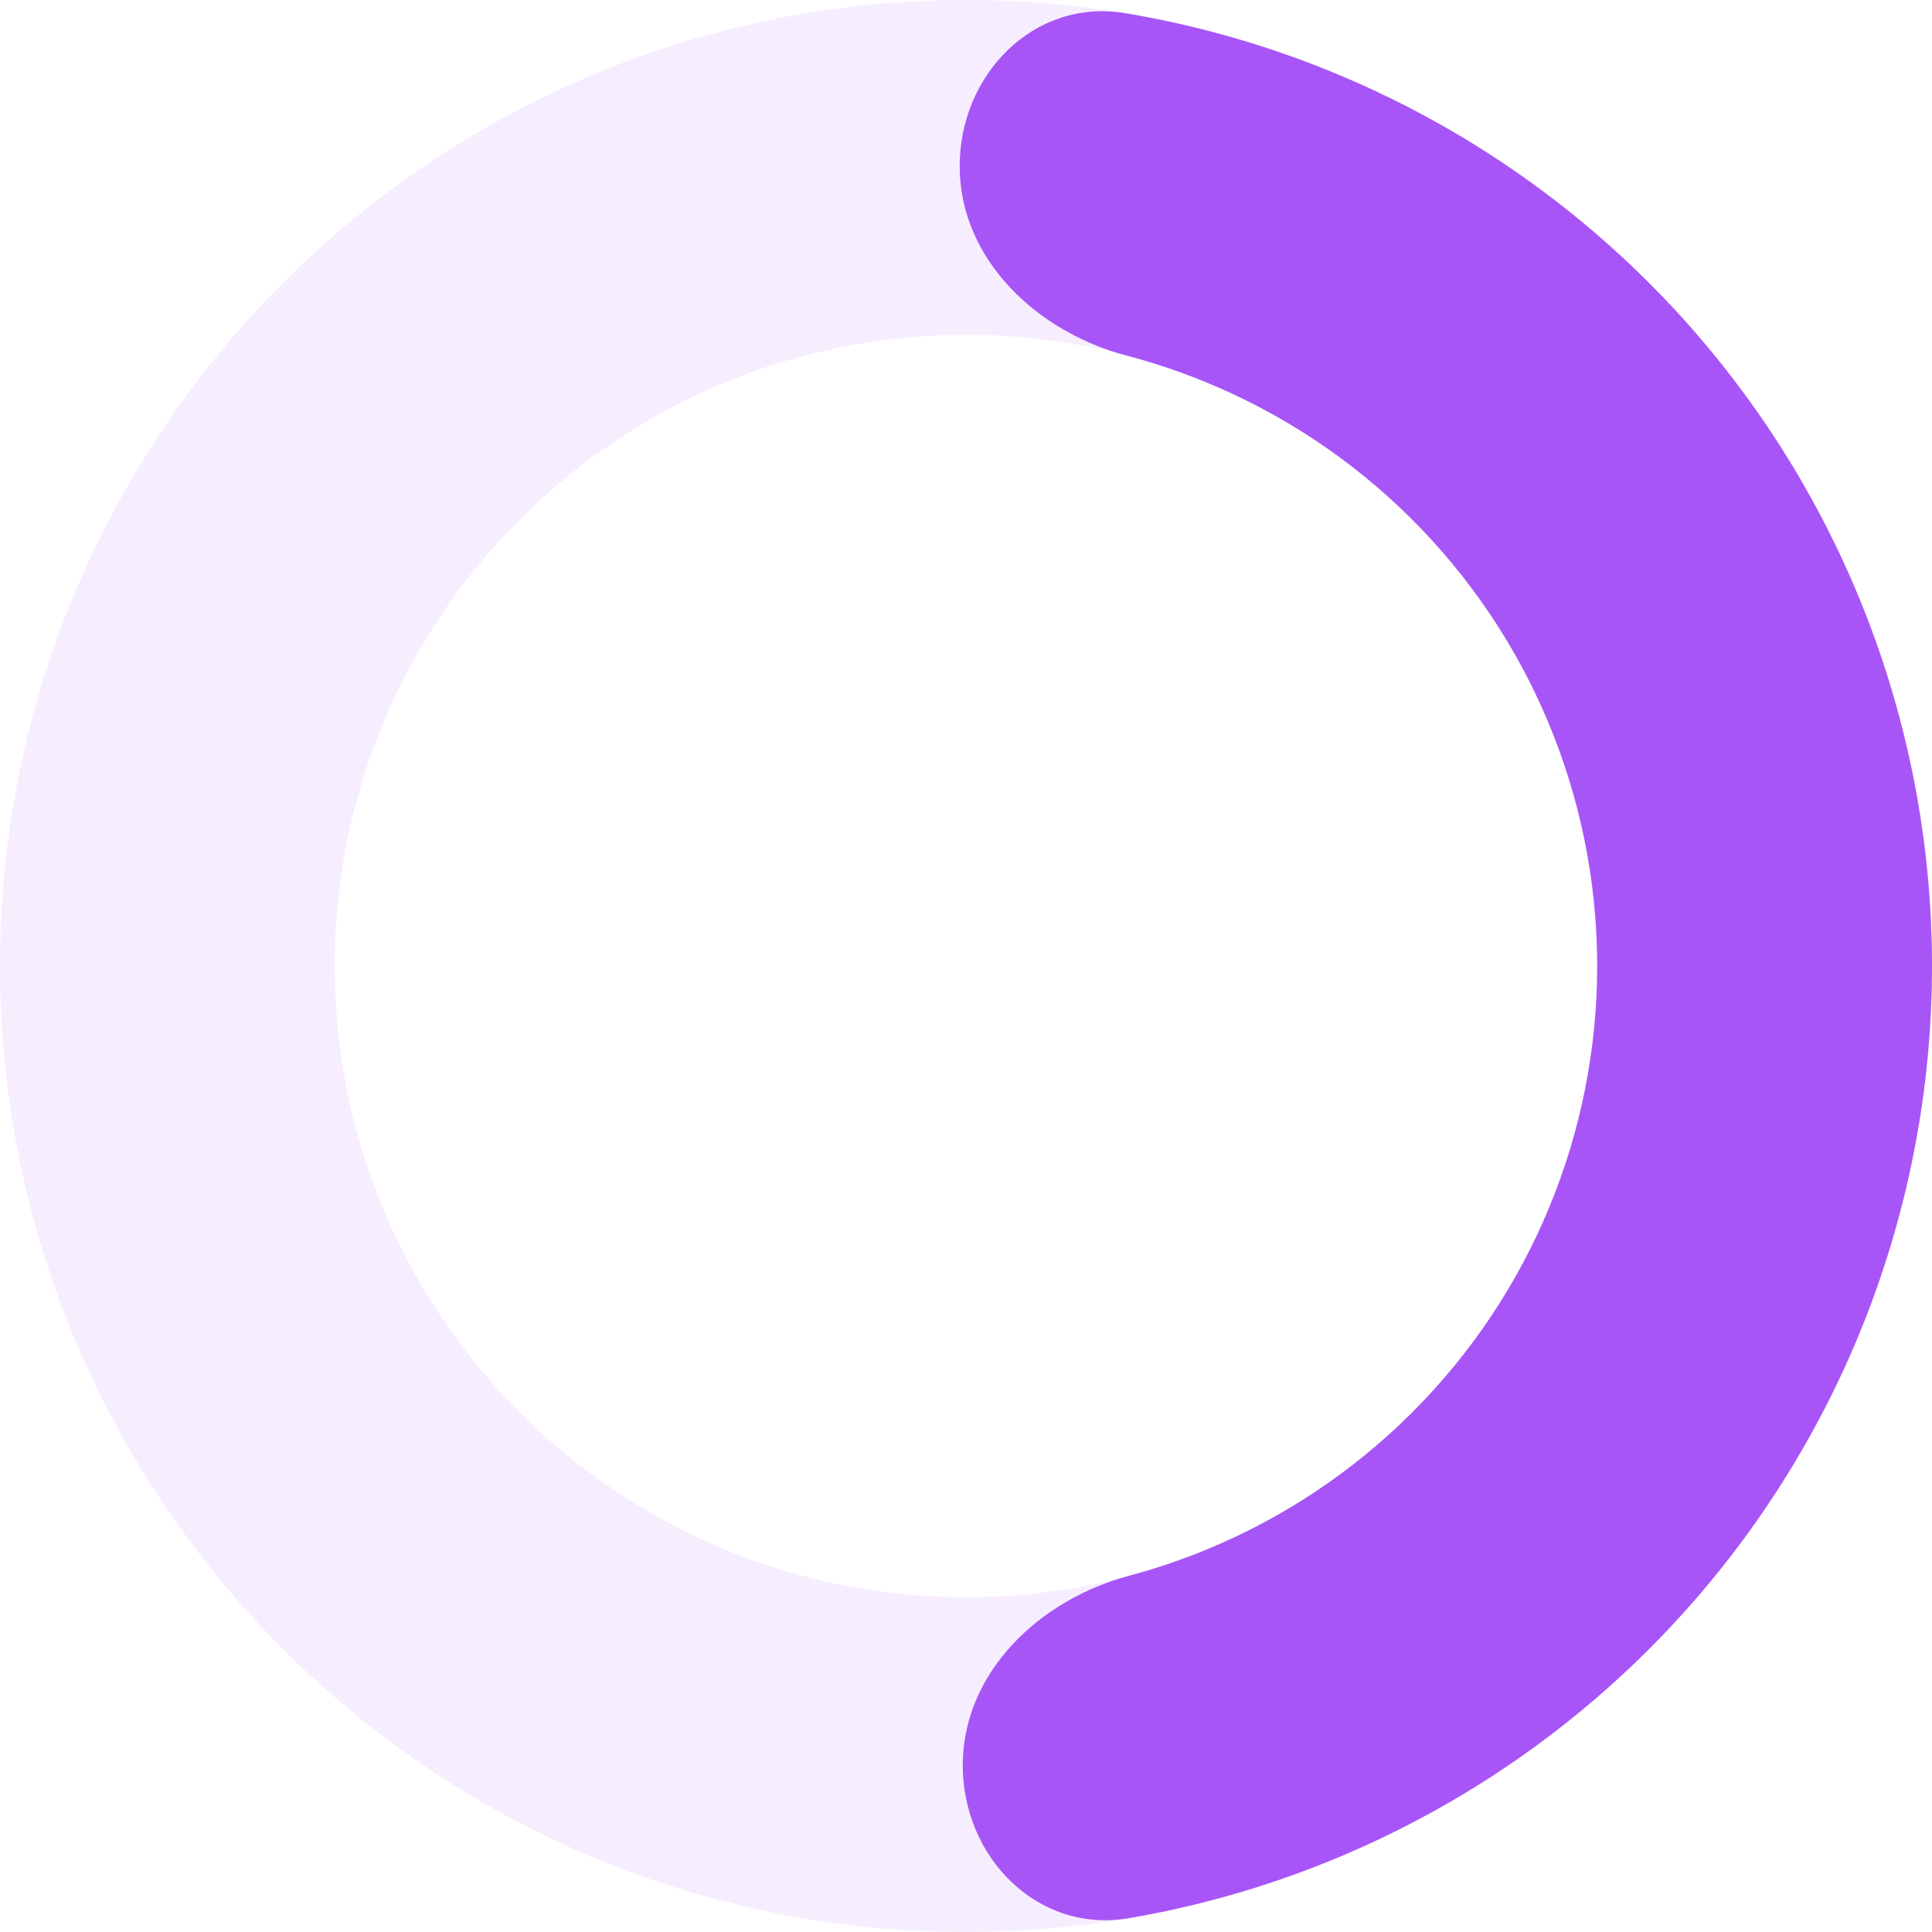
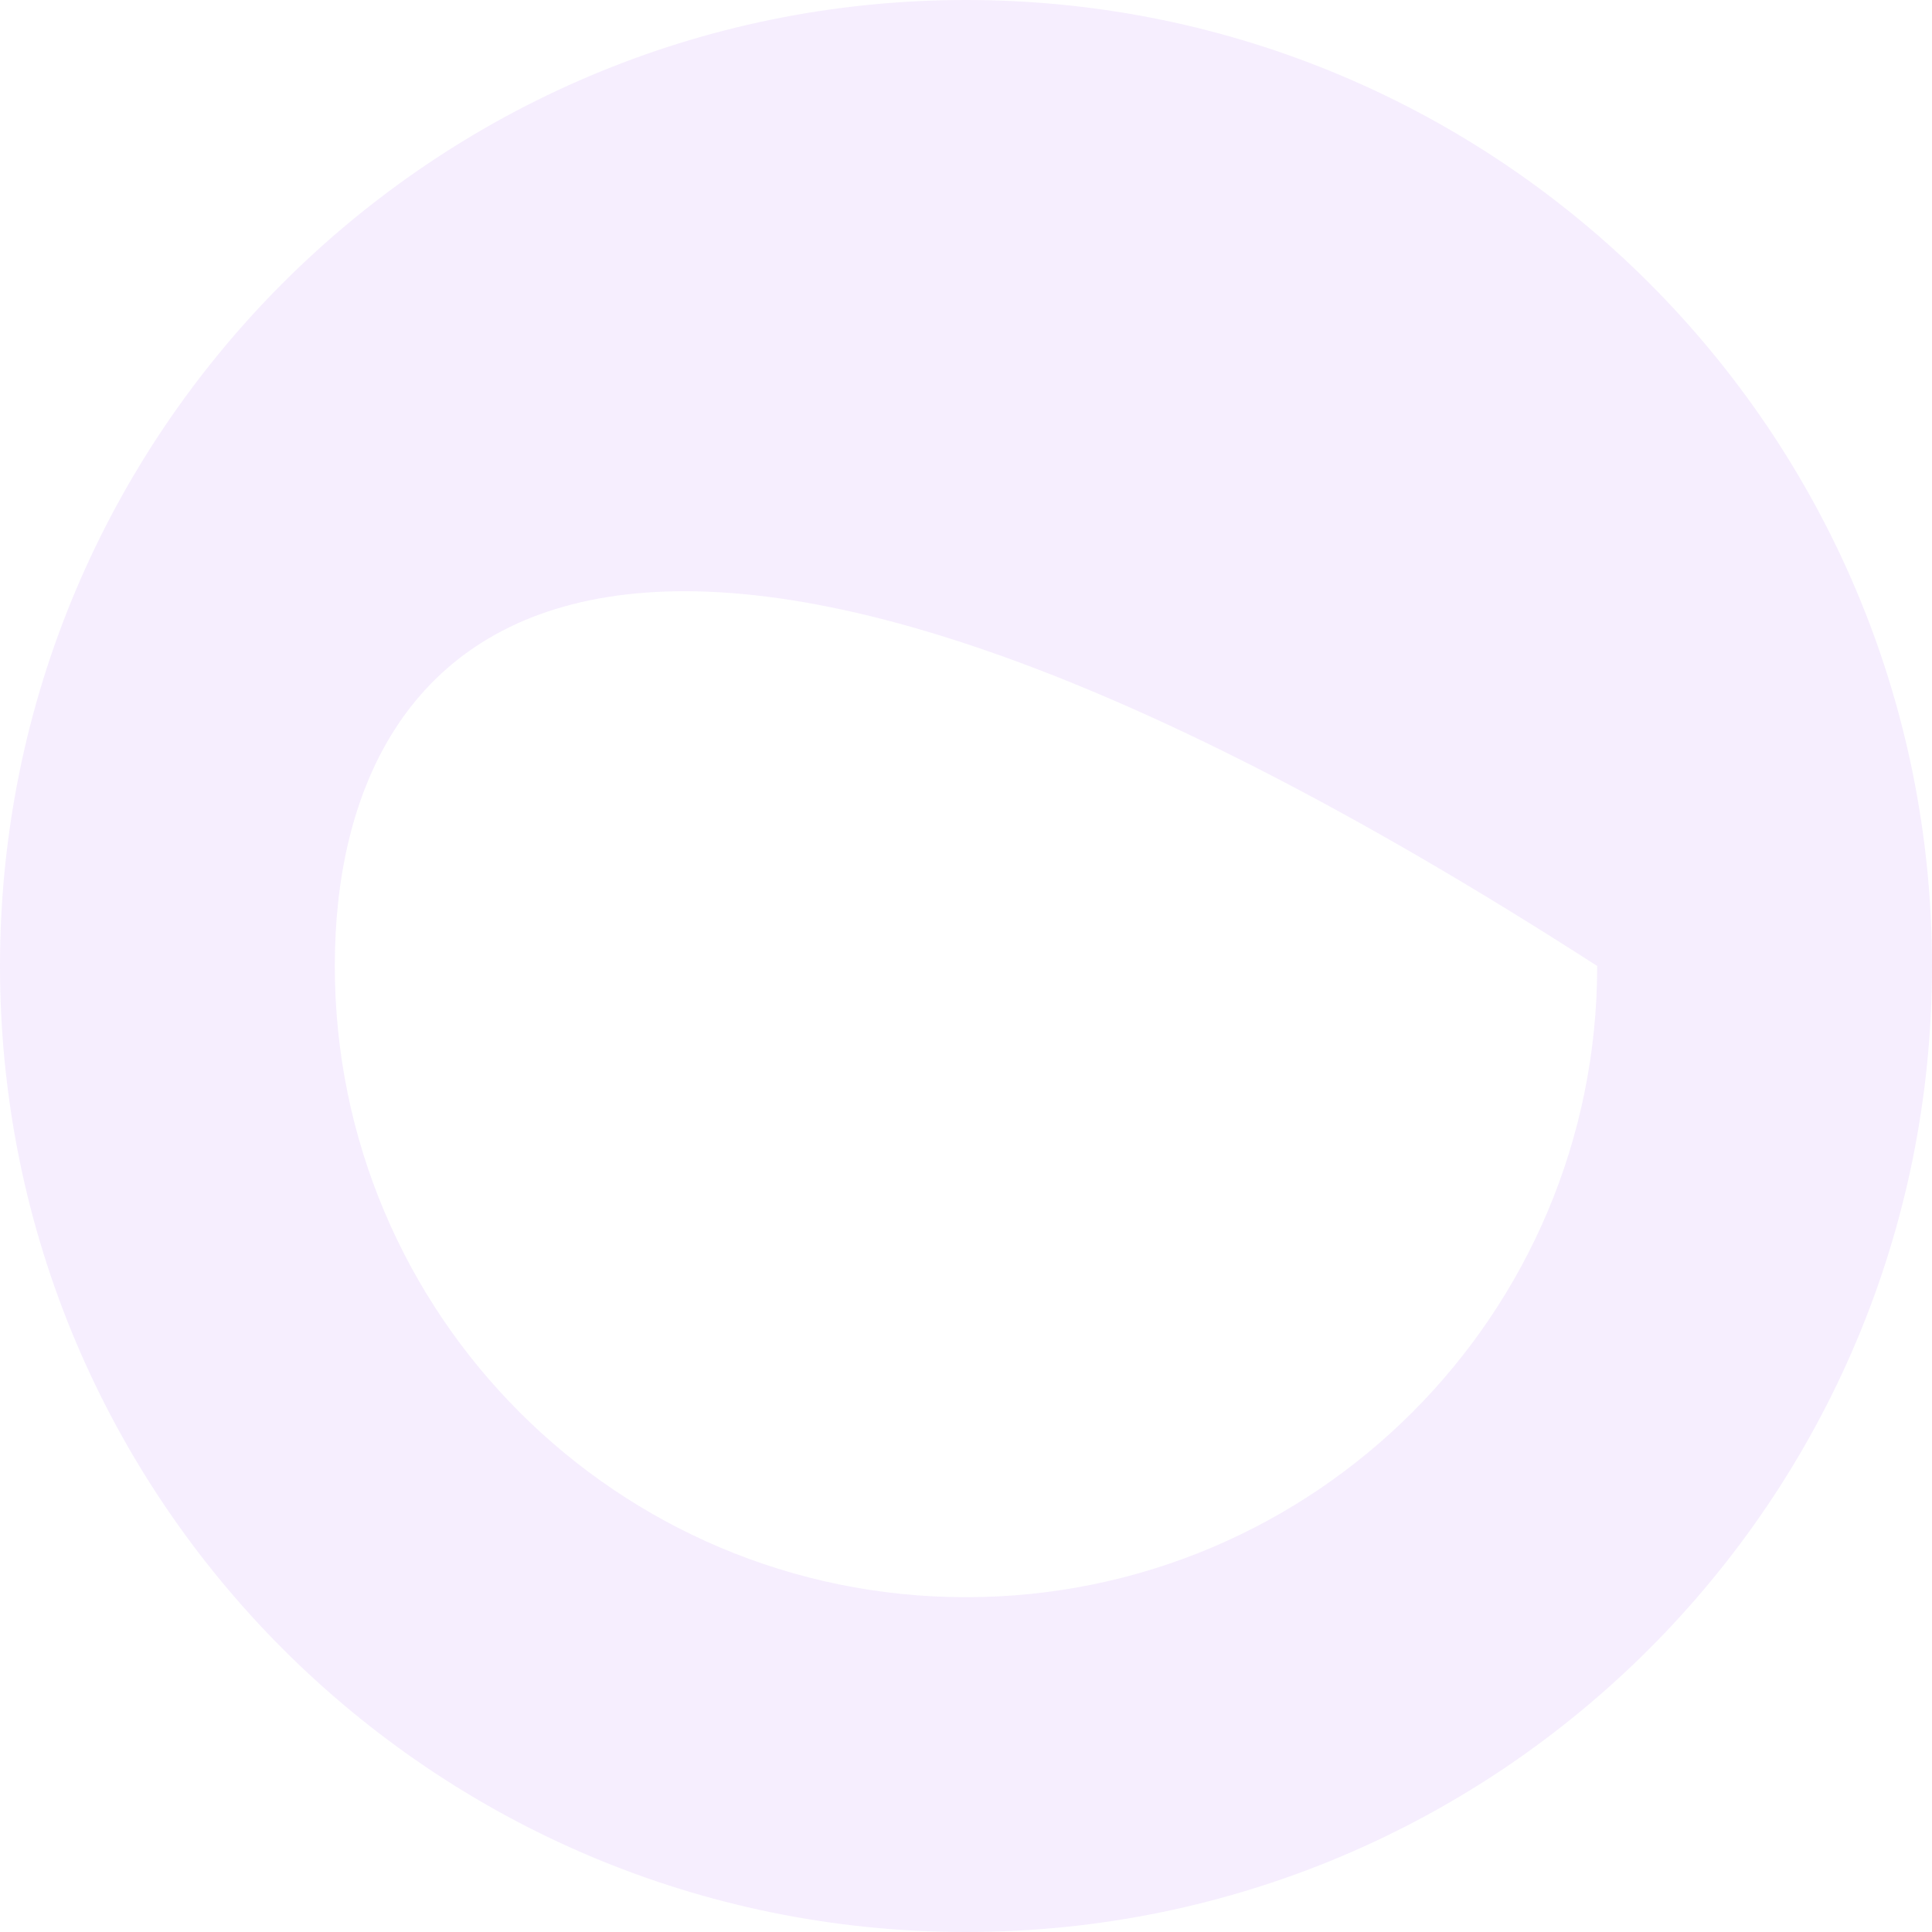
<svg xmlns="http://www.w3.org/2000/svg" width="37" height="37" viewBox="0 0 37 37" fill="none">
-   <path d="M37 18.5C37 28.717 28.717 37 18.5 37C8.283 37 0 28.717 0 18.5C0 8.283 8.283 0 18.5 0C28.717 0 37 8.283 37 18.5ZM6.412 18.5C6.412 25.176 11.824 30.588 18.5 30.588C25.176 30.588 30.588 25.176 30.588 18.5C30.588 11.824 25.176 6.412 18.5 6.412C11.824 6.412 6.412 11.824 6.412 18.5Z" fill="#A855F7" fill-opacity="0.1" />
-   <path d="M18.379 3.207C18.365 1.436 19.799 -0.039 21.546 0.252C22.888 0.476 24.204 0.848 25.47 1.363C27.729 2.282 29.784 3.639 31.517 5.354C33.25 7.07 34.627 9.112 35.568 11.362C36.508 13.612 36.995 16.026 37 18.465C37.005 20.903 36.527 23.319 35.595 25.573C34.662 27.826 33.294 29.873 31.567 31.596C29.841 33.318 27.791 34.682 25.535 35.61C24.271 36.13 22.957 36.507 21.616 36.736C19.87 37.034 18.43 35.565 18.438 33.794V33.794C18.445 32.023 19.91 30.635 21.621 30.178C22.122 30.044 22.615 29.878 23.097 29.68C24.571 29.074 25.91 28.182 27.038 27.057C28.166 25.931 29.061 24.594 29.67 23.121C30.279 21.649 30.591 20.07 30.588 18.477C30.585 16.883 30.267 15.306 29.652 13.836C29.037 12.366 28.138 11.032 27.005 9.911C25.873 8.789 24.53 7.903 23.054 7.303C22.572 7.107 22.078 6.942 21.576 6.81C19.864 6.359 18.393 4.977 18.379 3.207V3.207Z" fill="#A855F7" />
+   <path d="M37 18.5C37 28.717 28.717 37 18.5 37C8.283 37 0 28.717 0 18.5C0 8.283 8.283 0 18.5 0C28.717 0 37 8.283 37 18.5ZM6.412 18.5C6.412 25.176 11.824 30.588 18.5 30.588C25.176 30.588 30.588 25.176 30.588 18.5C11.824 6.412 6.412 11.824 6.412 18.5Z" fill="#A855F7" fill-opacity="0.1" />
</svg>